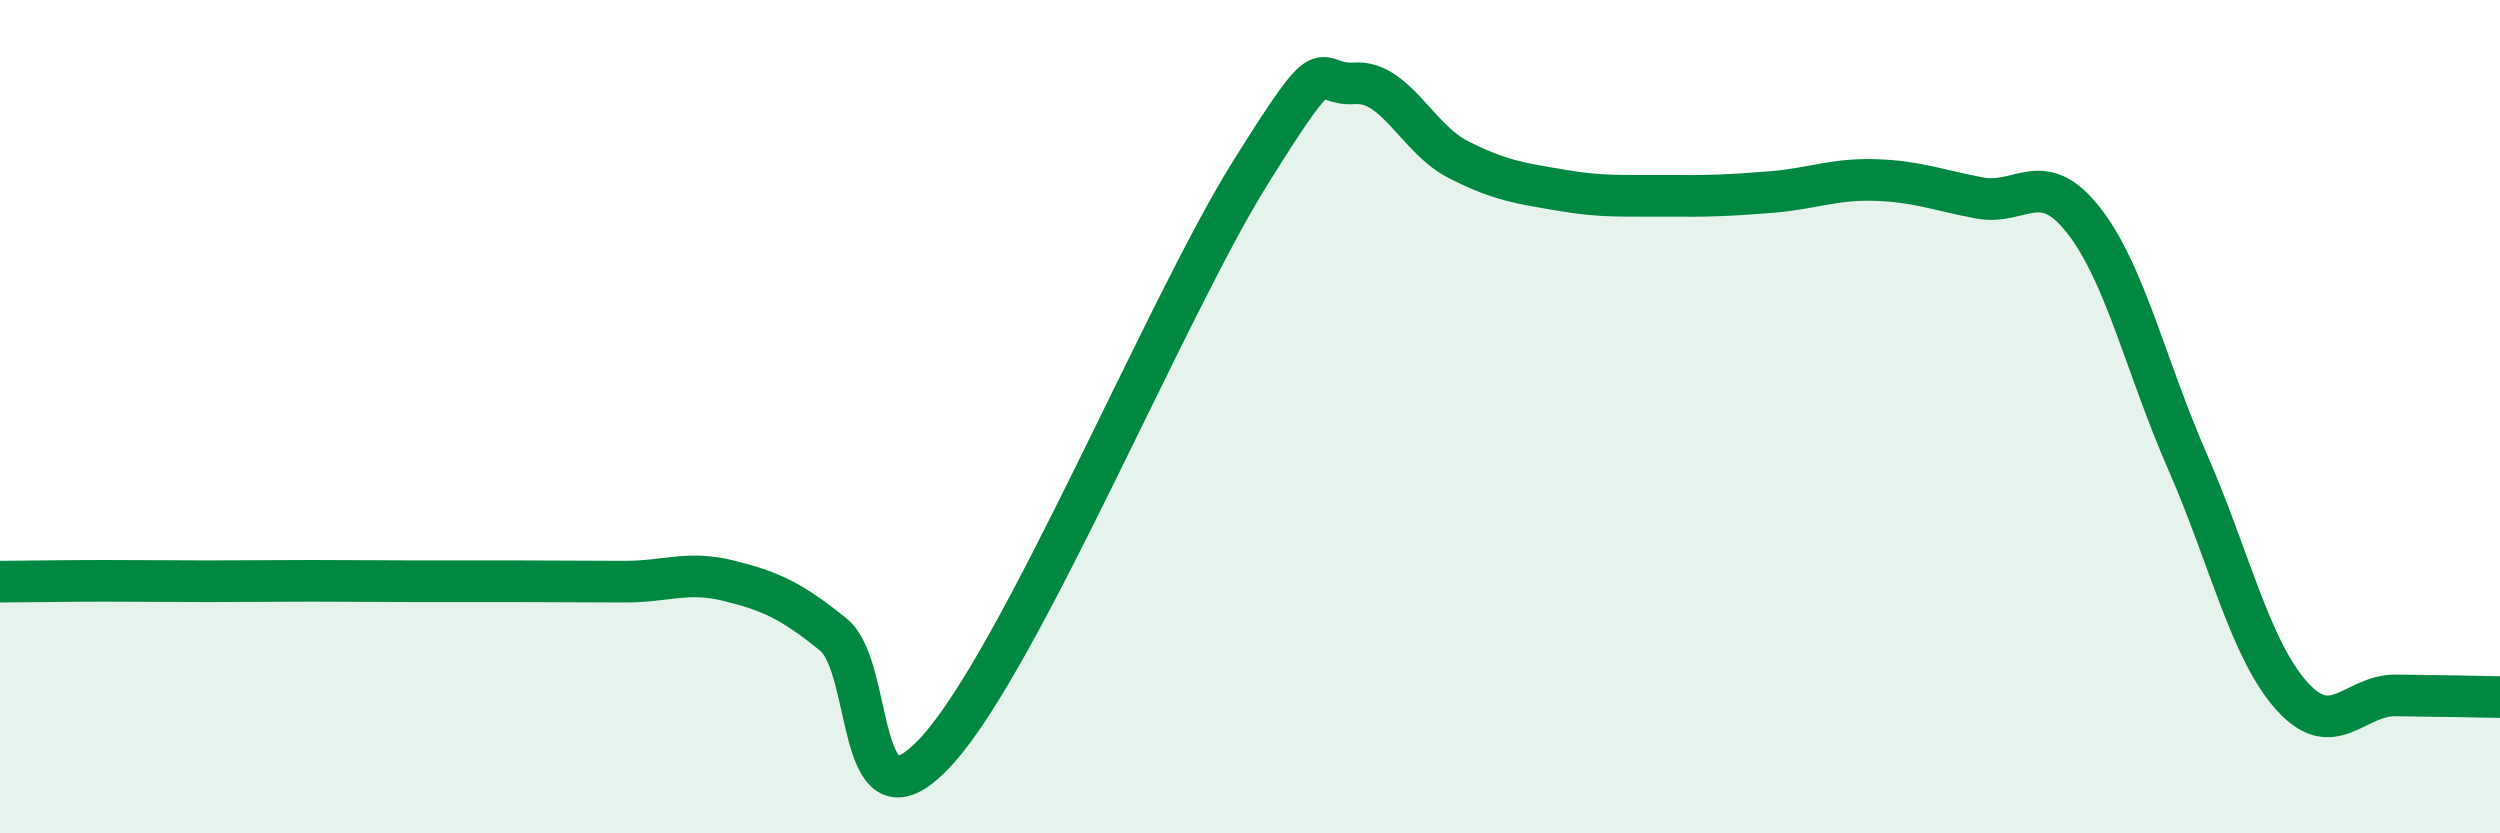
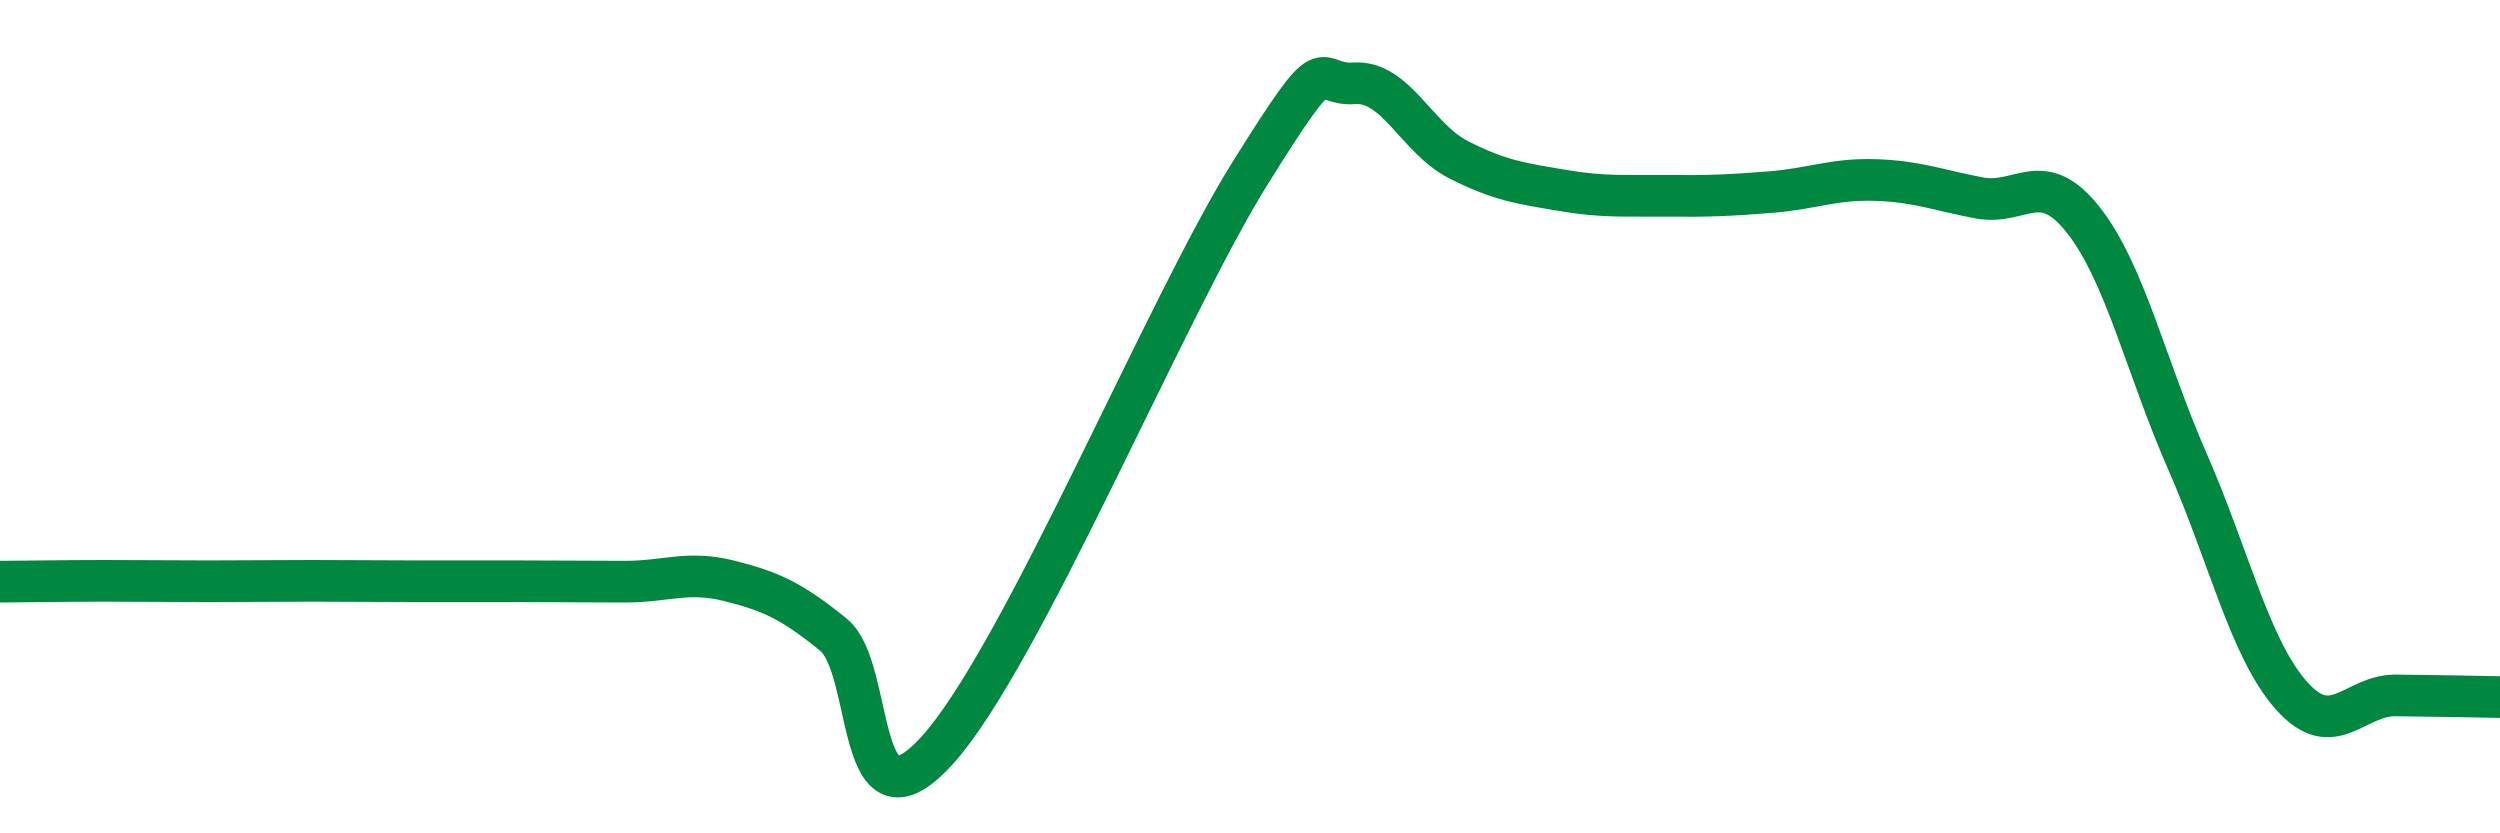
<svg xmlns="http://www.w3.org/2000/svg" width="60" height="20" viewBox="0 0 60 20">
-   <path d="M 0,13.96 C 0.5,13.96 1.5,13.94 2.5,13.94 C 3.5,13.94 4,13.95 5,13.95 C 6,13.95 6.5,13.94 7.5,13.94 C 8.5,13.94 9,13.95 10,13.95 C 11,13.95 11.5,13.95 12.5,13.95 C 13.5,13.95 14,13.96 15,13.96 C 16,13.96 16.5,13.69 17.5,13.94 C 18.5,14.19 19,14.42 20,15.23 C 21,16.04 20.5,20.21 22.5,18 C 24.5,15.79 28,7.36 30,4.16 C 32,0.96 31.5,2.07 32.5,2 C 33.5,1.93 34,3.32 35,3.83 C 36,4.34 36.5,4.4 37.5,4.57 C 38.5,4.74 39,4.69 40,4.7 C 41,4.71 41.5,4.69 42.5,4.61 C 43.5,4.53 44,4.29 45,4.32 C 46,4.35 46.5,4.56 47.5,4.75 C 48.5,4.94 49,4.01 50,5.28 C 51,6.55 51.5,8.8 52.5,11.08 C 53.5,13.36 54,15.58 55,16.7 C 56,17.82 56.5,16.68 57.5,16.69 C 58.5,16.7 59.5,16.72 60,16.73L60 20L0 20Z" fill="#008740" opacity="0.1" stroke-linecap="round" stroke-linejoin="round" />
  <path d="M 0,13.96 C 0.5,13.96 1.5,13.94 2.5,13.94 C 3.5,13.94 4,13.95 5,13.95 C 6,13.95 6.5,13.94 7.5,13.94 C 8.5,13.94 9,13.95 10,13.95 C 11,13.95 11.5,13.95 12.5,13.95 C 13.5,13.95 14,13.96 15,13.96 C 16,13.96 16.5,13.69 17.5,13.94 C 18.5,14.19 19,14.42 20,15.23 C 21,16.04 20.5,20.21 22.5,18 C 24.5,15.79 28,7.36 30,4.16 C 32,0.96 31.5,2.07 32.5,2 C 33.5,1.93 34,3.32 35,3.83 C 36,4.34 36.5,4.4 37.5,4.57 C 38.5,4.74 39,4.69 40,4.7 C 41,4.71 41.5,4.69 42.5,4.61 C 43.5,4.53 44,4.29 45,4.32 C 46,4.35 46.5,4.56 47.5,4.75 C 48.5,4.94 49,4.01 50,5.28 C 51,6.55 51.5,8.8 52.5,11.08 C 53.5,13.36 54,15.58 55,16.7 C 56,17.82 56.5,16.68 57.5,16.69 C 58.5,16.7 59.5,16.72 60,16.73" stroke="#008740" stroke-width="1" fill="none" stroke-linecap="round" stroke-linejoin="round" />
</svg>